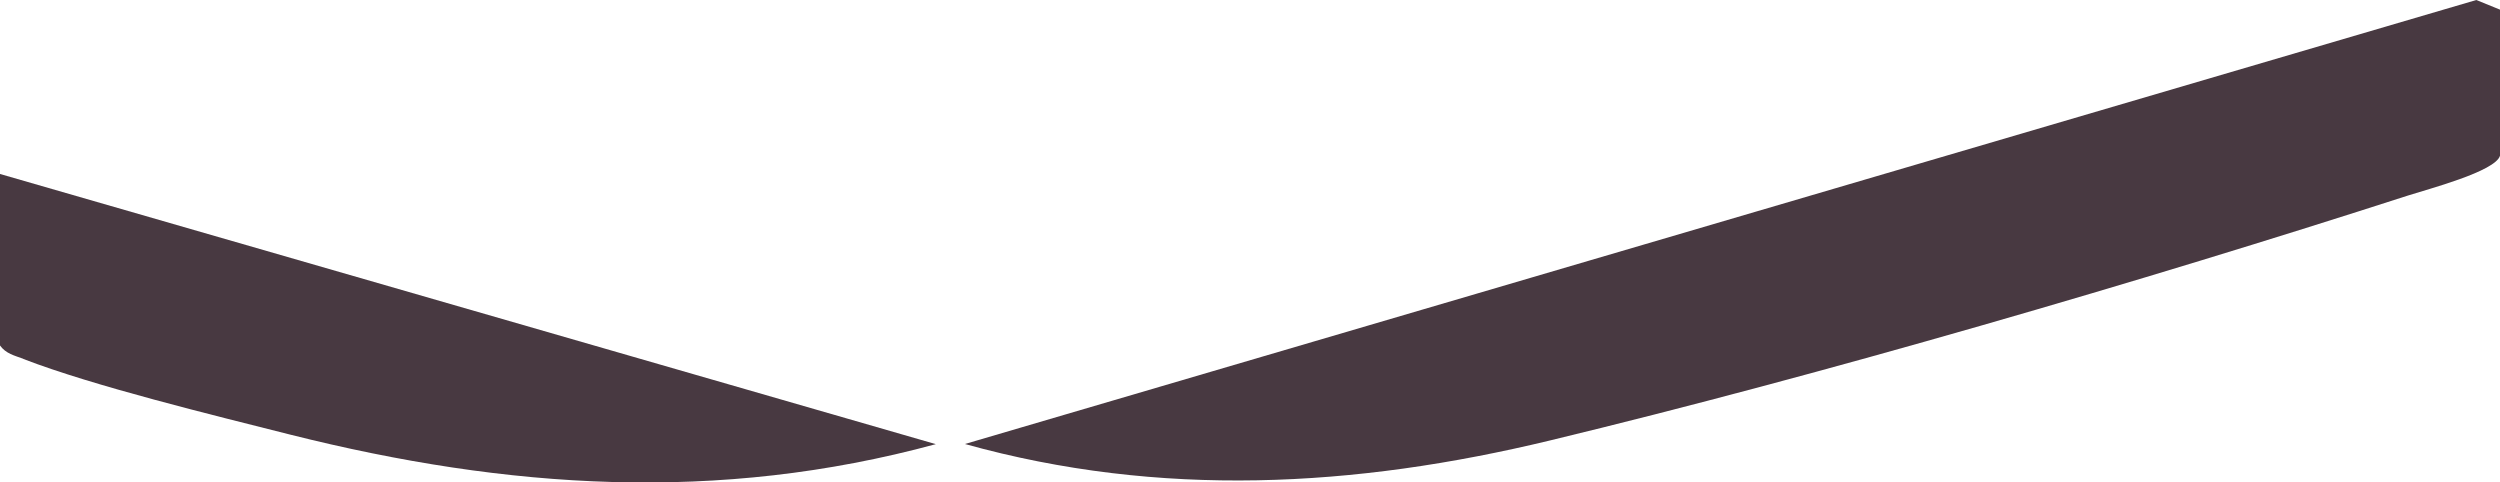
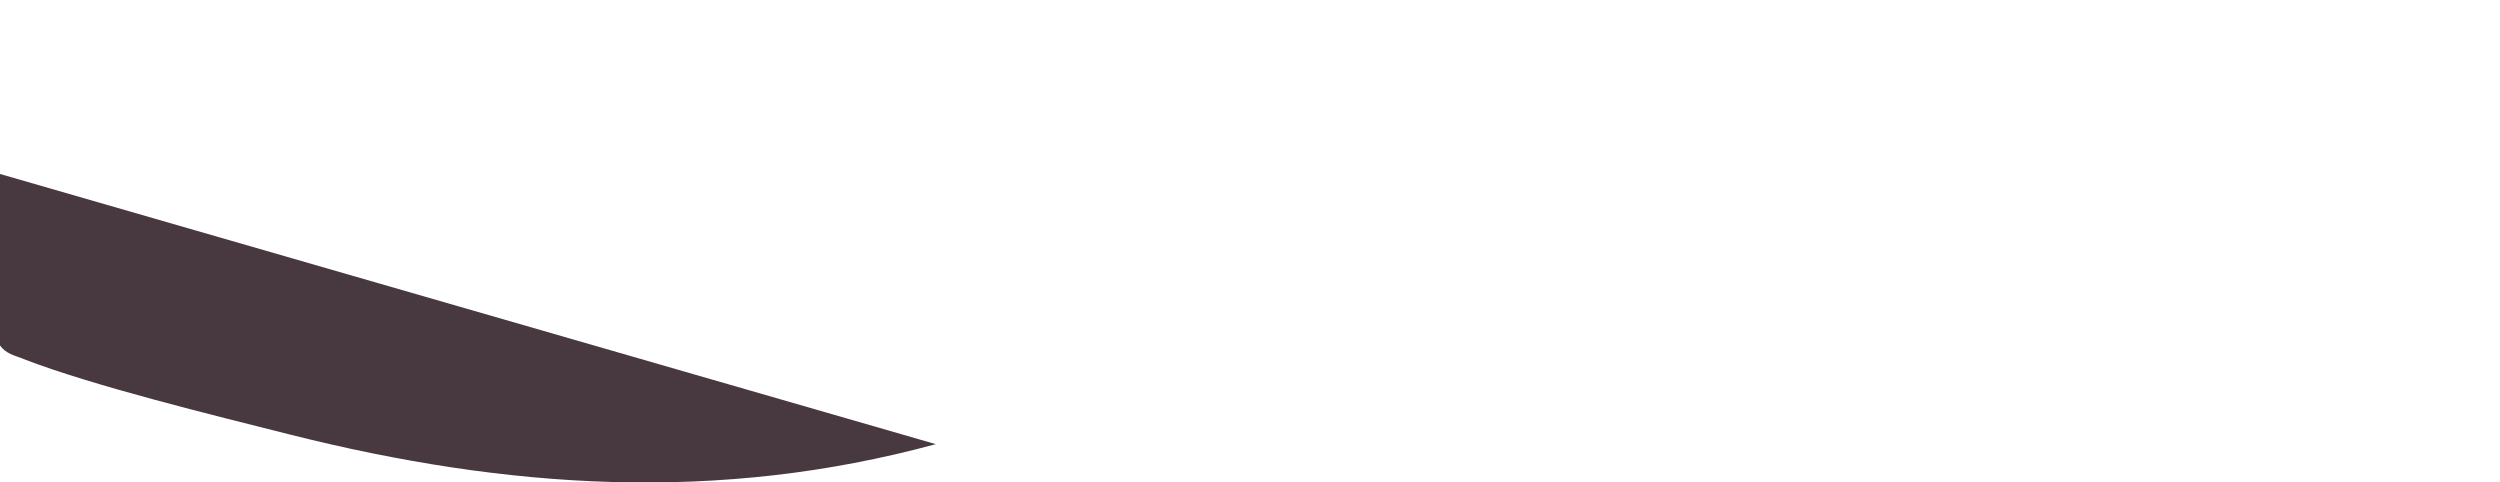
<svg xmlns="http://www.w3.org/2000/svg" id="_レイヤー_2" data-name="レイヤー 2" viewBox="0 0 171 32.99">
  <defs>
    <style>
      .cls-1 {
        fill: #483941;
      }
    </style>
  </defs>
  <g id="_レイヤー_1-2" data-name="レイヤー 1">
-     <path class="cls-1" d="M66,30.37c13.35,3.72,26.67,2.98,40.01-.24,18.6-4.49,40.46-10.87,58.71-16.76,1.33-.43,5.97-1.64,6.28-2.72V.66l-1.62-.66-103.38,30.37Z" />
    <path class="cls-1" d="M1.59,24.55c4.81,1.86,13.09,3.87,18.31,5.19,14.79,3.71,29.19,4.69,44.11.64L0,11.9v11.73c.4.56.99.69,1.59.91Z" />
  </g>
</svg>